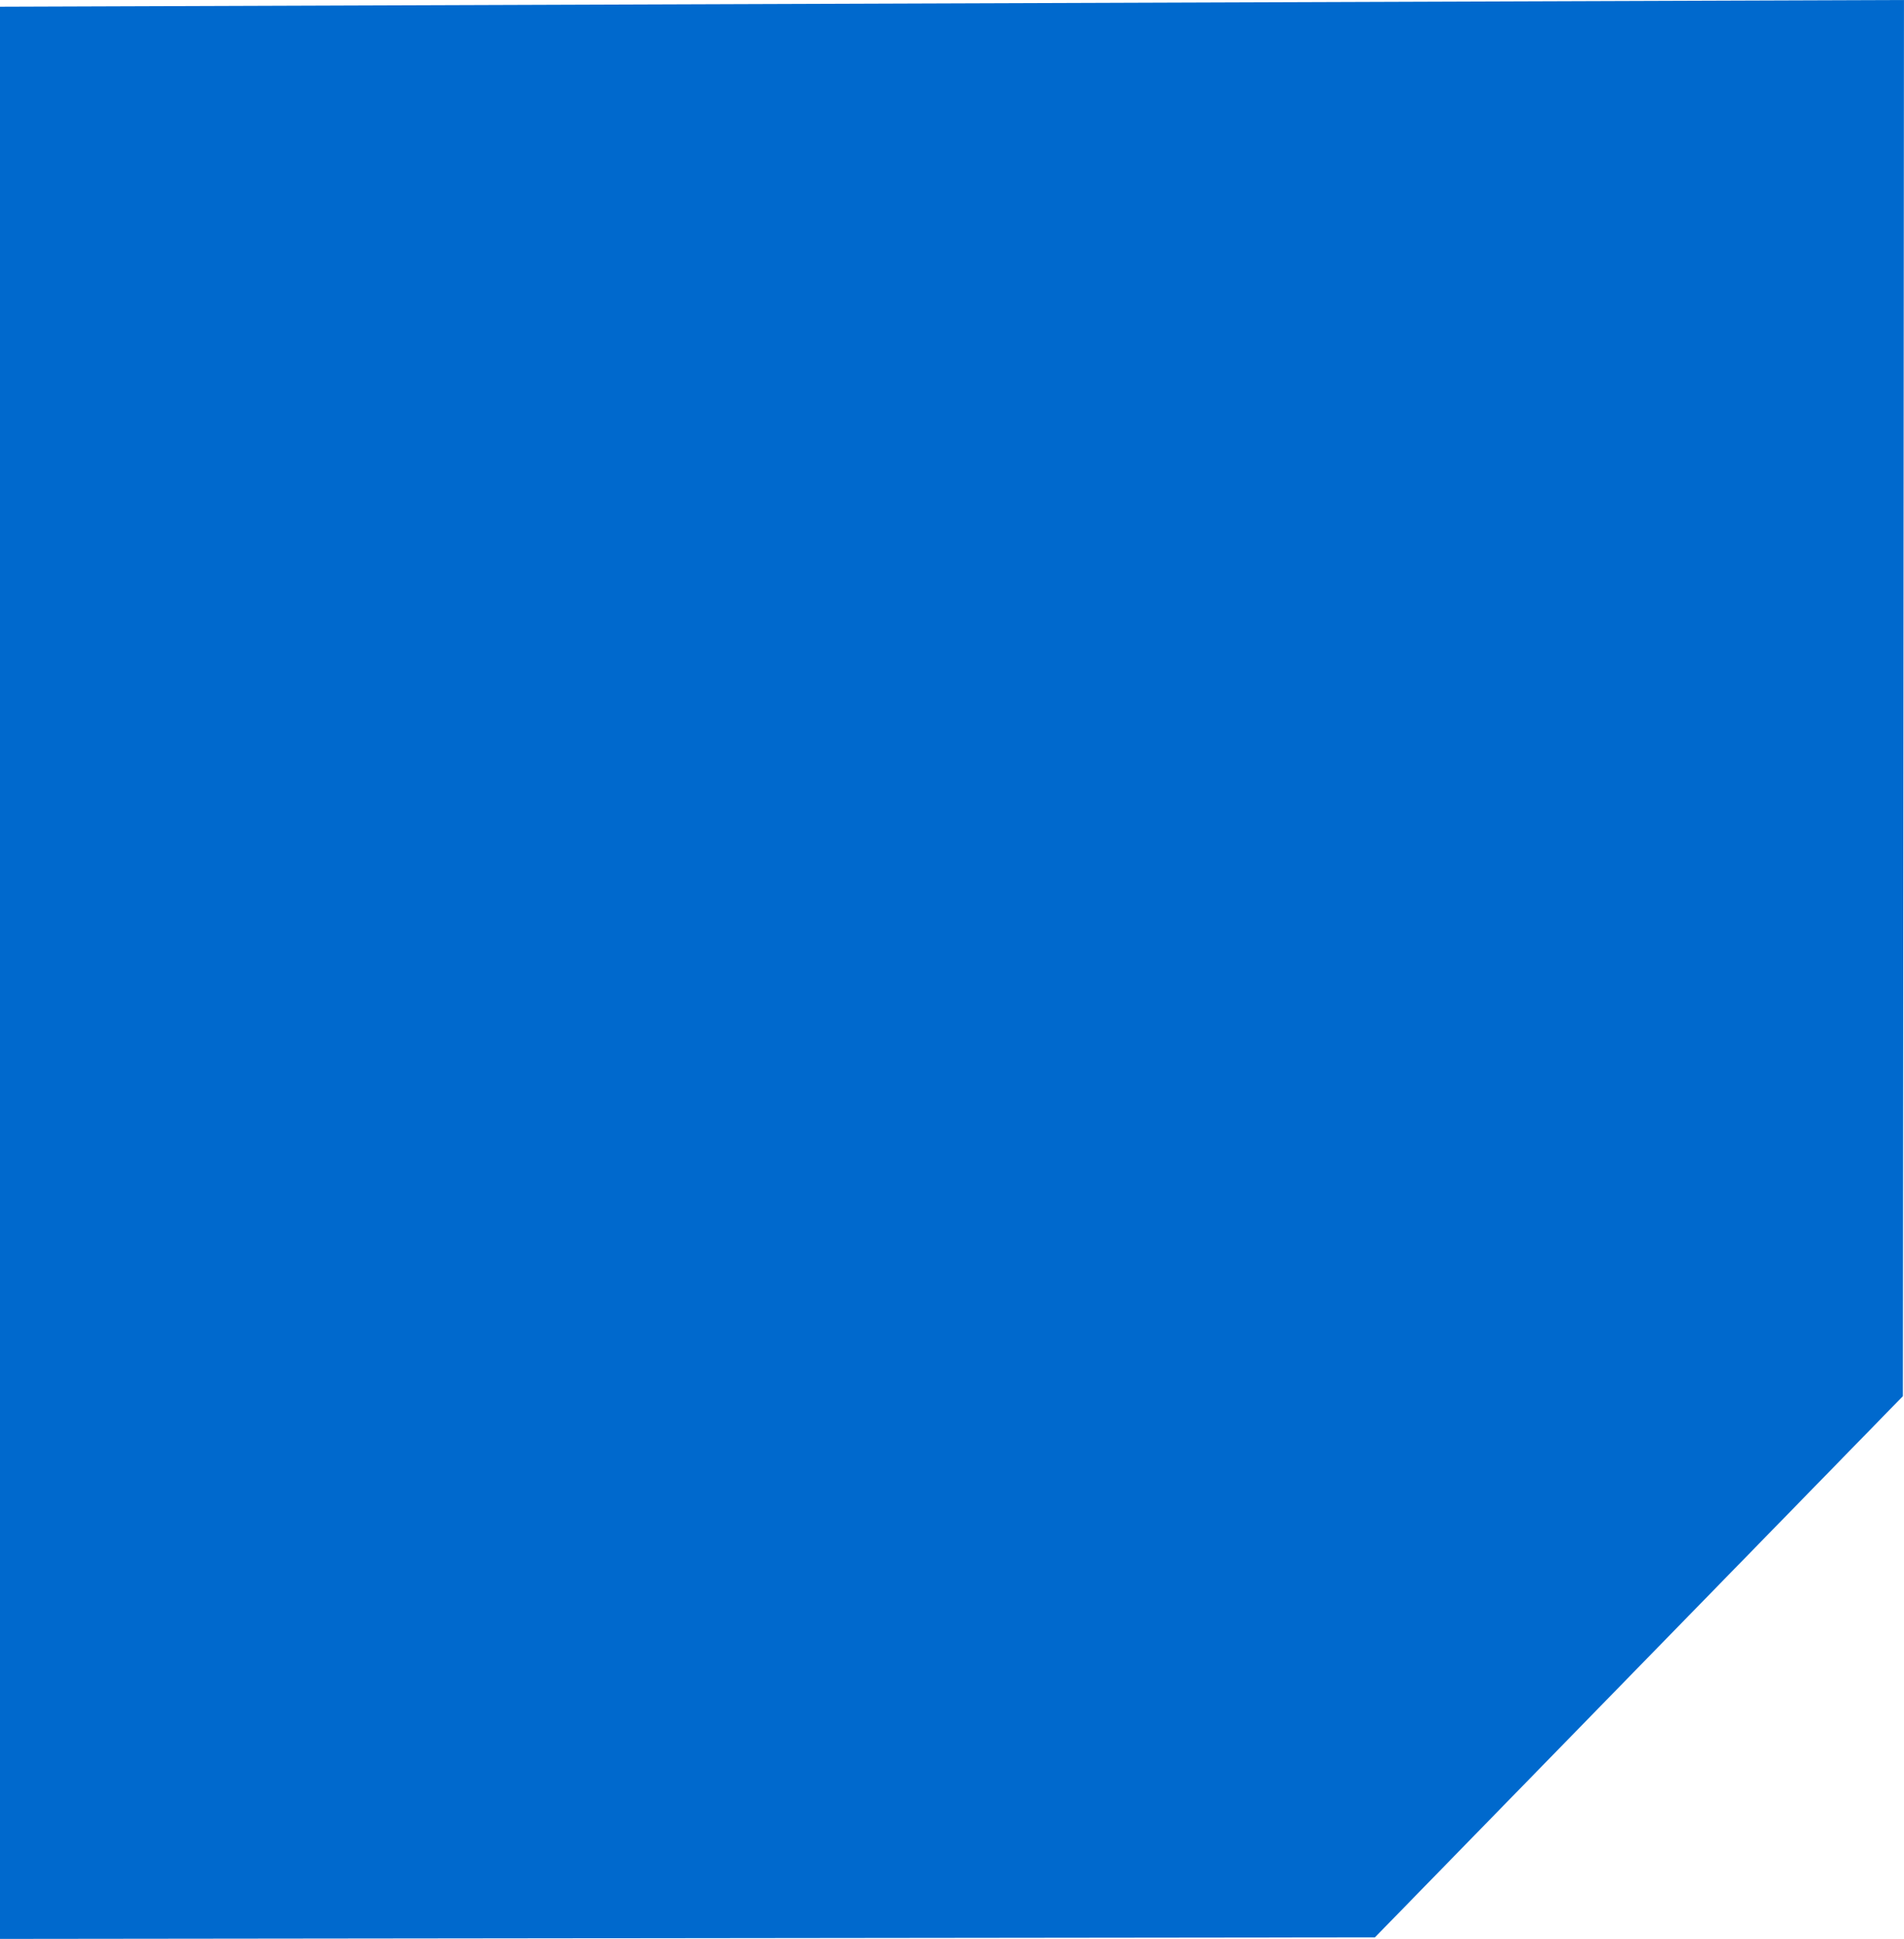
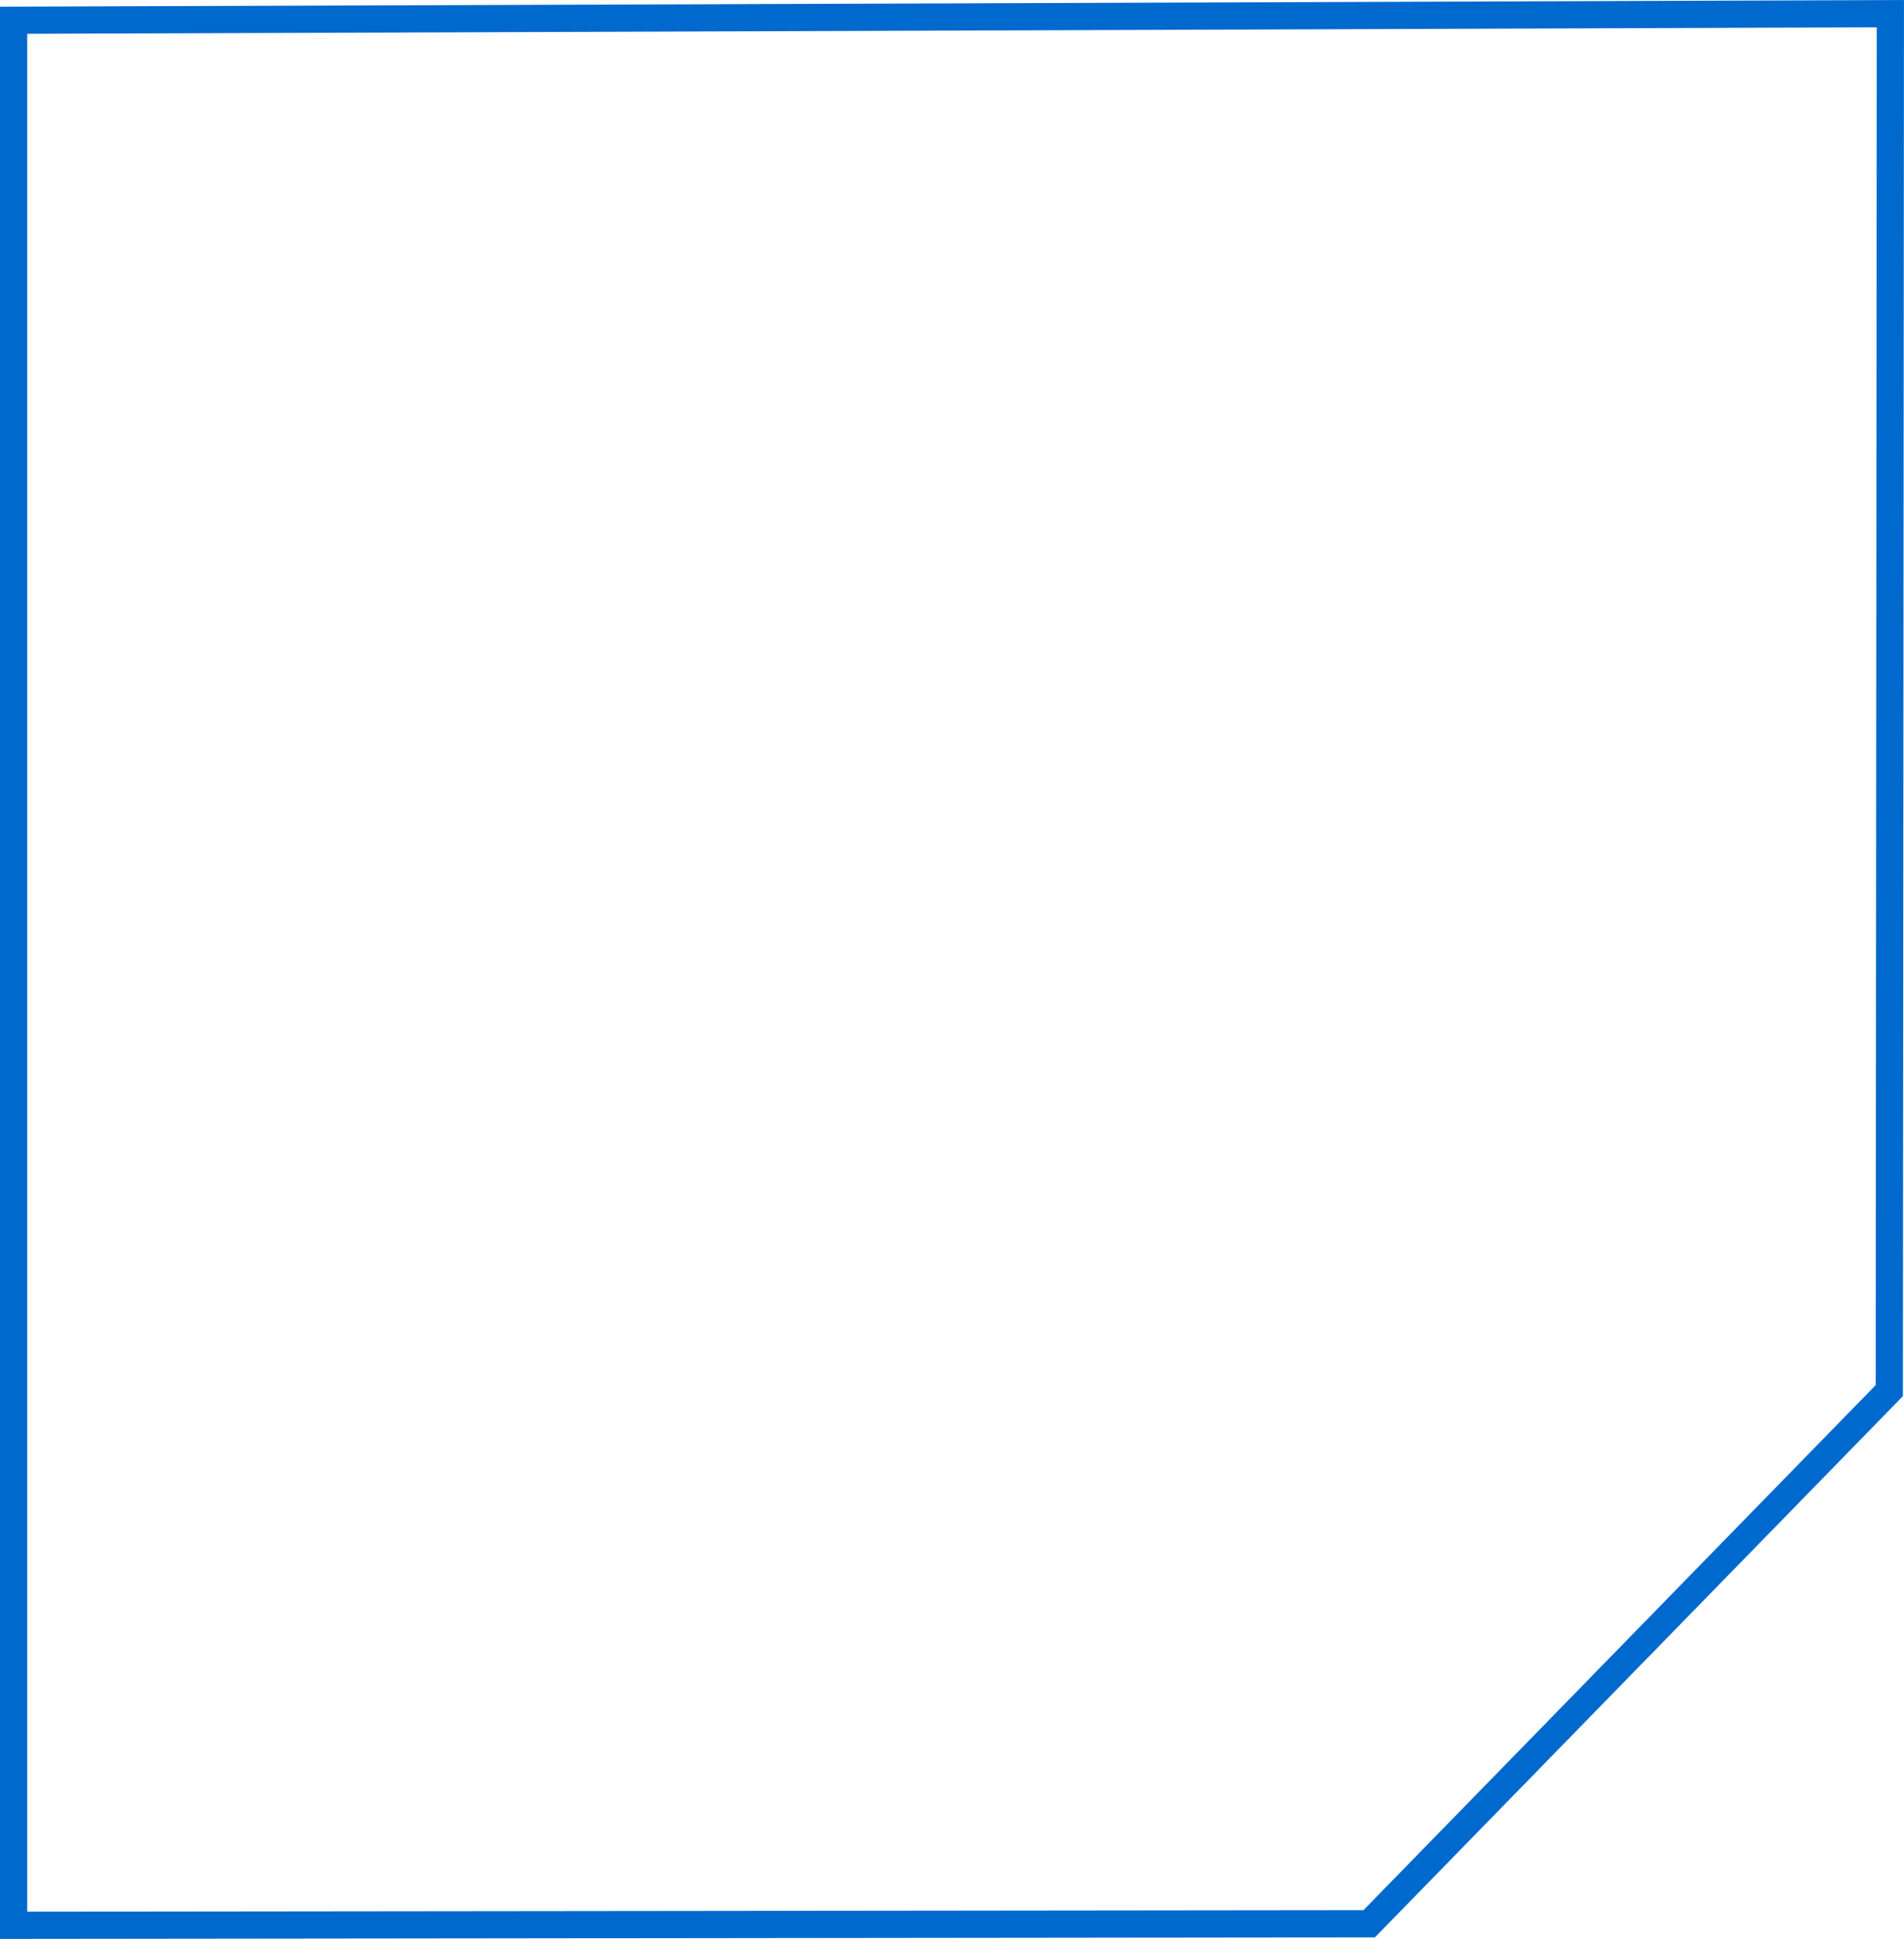
<svg xmlns="http://www.w3.org/2000/svg" version="1.1" id="Layer_1" x="0px" y="0px" width="139.979px" height="142.492px" viewBox="0 0 139.979 142.492" enable-background="new 0 0 139.979 142.492" xml:space="preserve">
  <g id="Rectangle">
-     <path fill="#0069cd" d="M1,141.49V1.488l137.978-0.485l-0.079,101.196L100.66,141.38L1,141.49z" />
    <path fill="#0069cd" d="M137.976,2.007L2,2.485v138.004l98.238-0.108l37.66-38.589L137.976,2.007 M139.977,0l-0.08,102.606   l-38.815,39.772L0,142.492v-142L139.977,0z" />
  </g>
</svg>